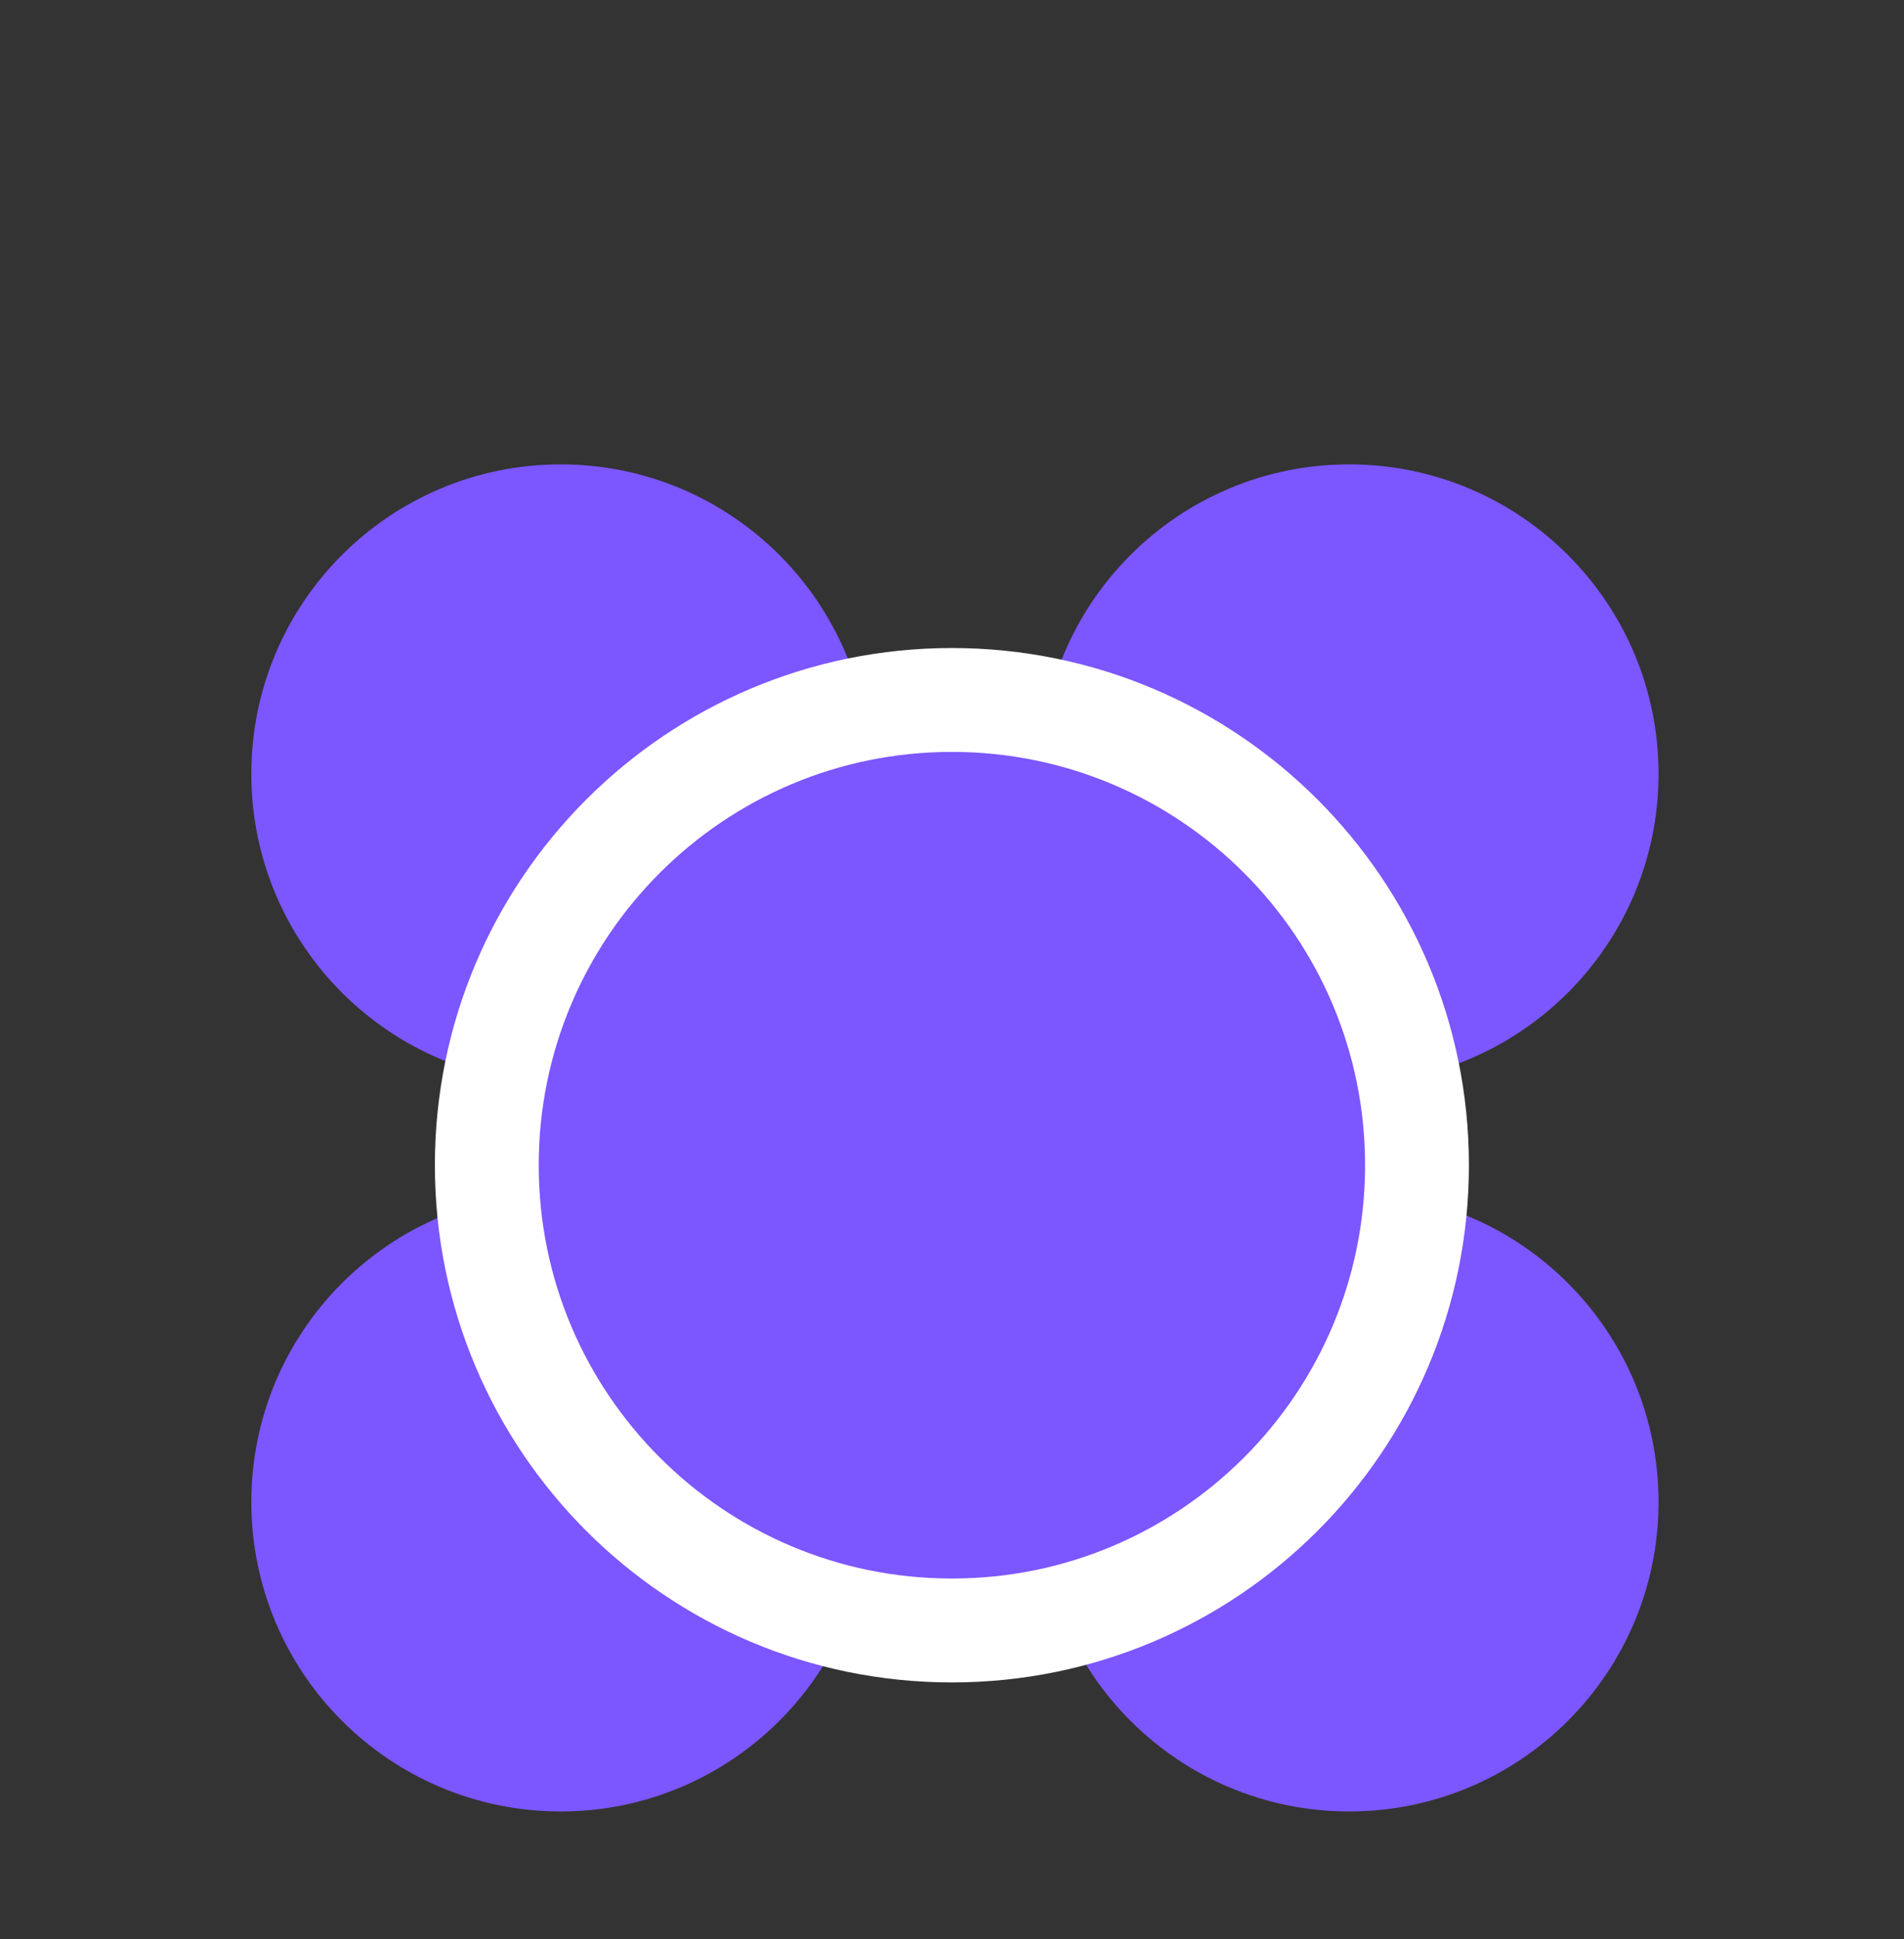
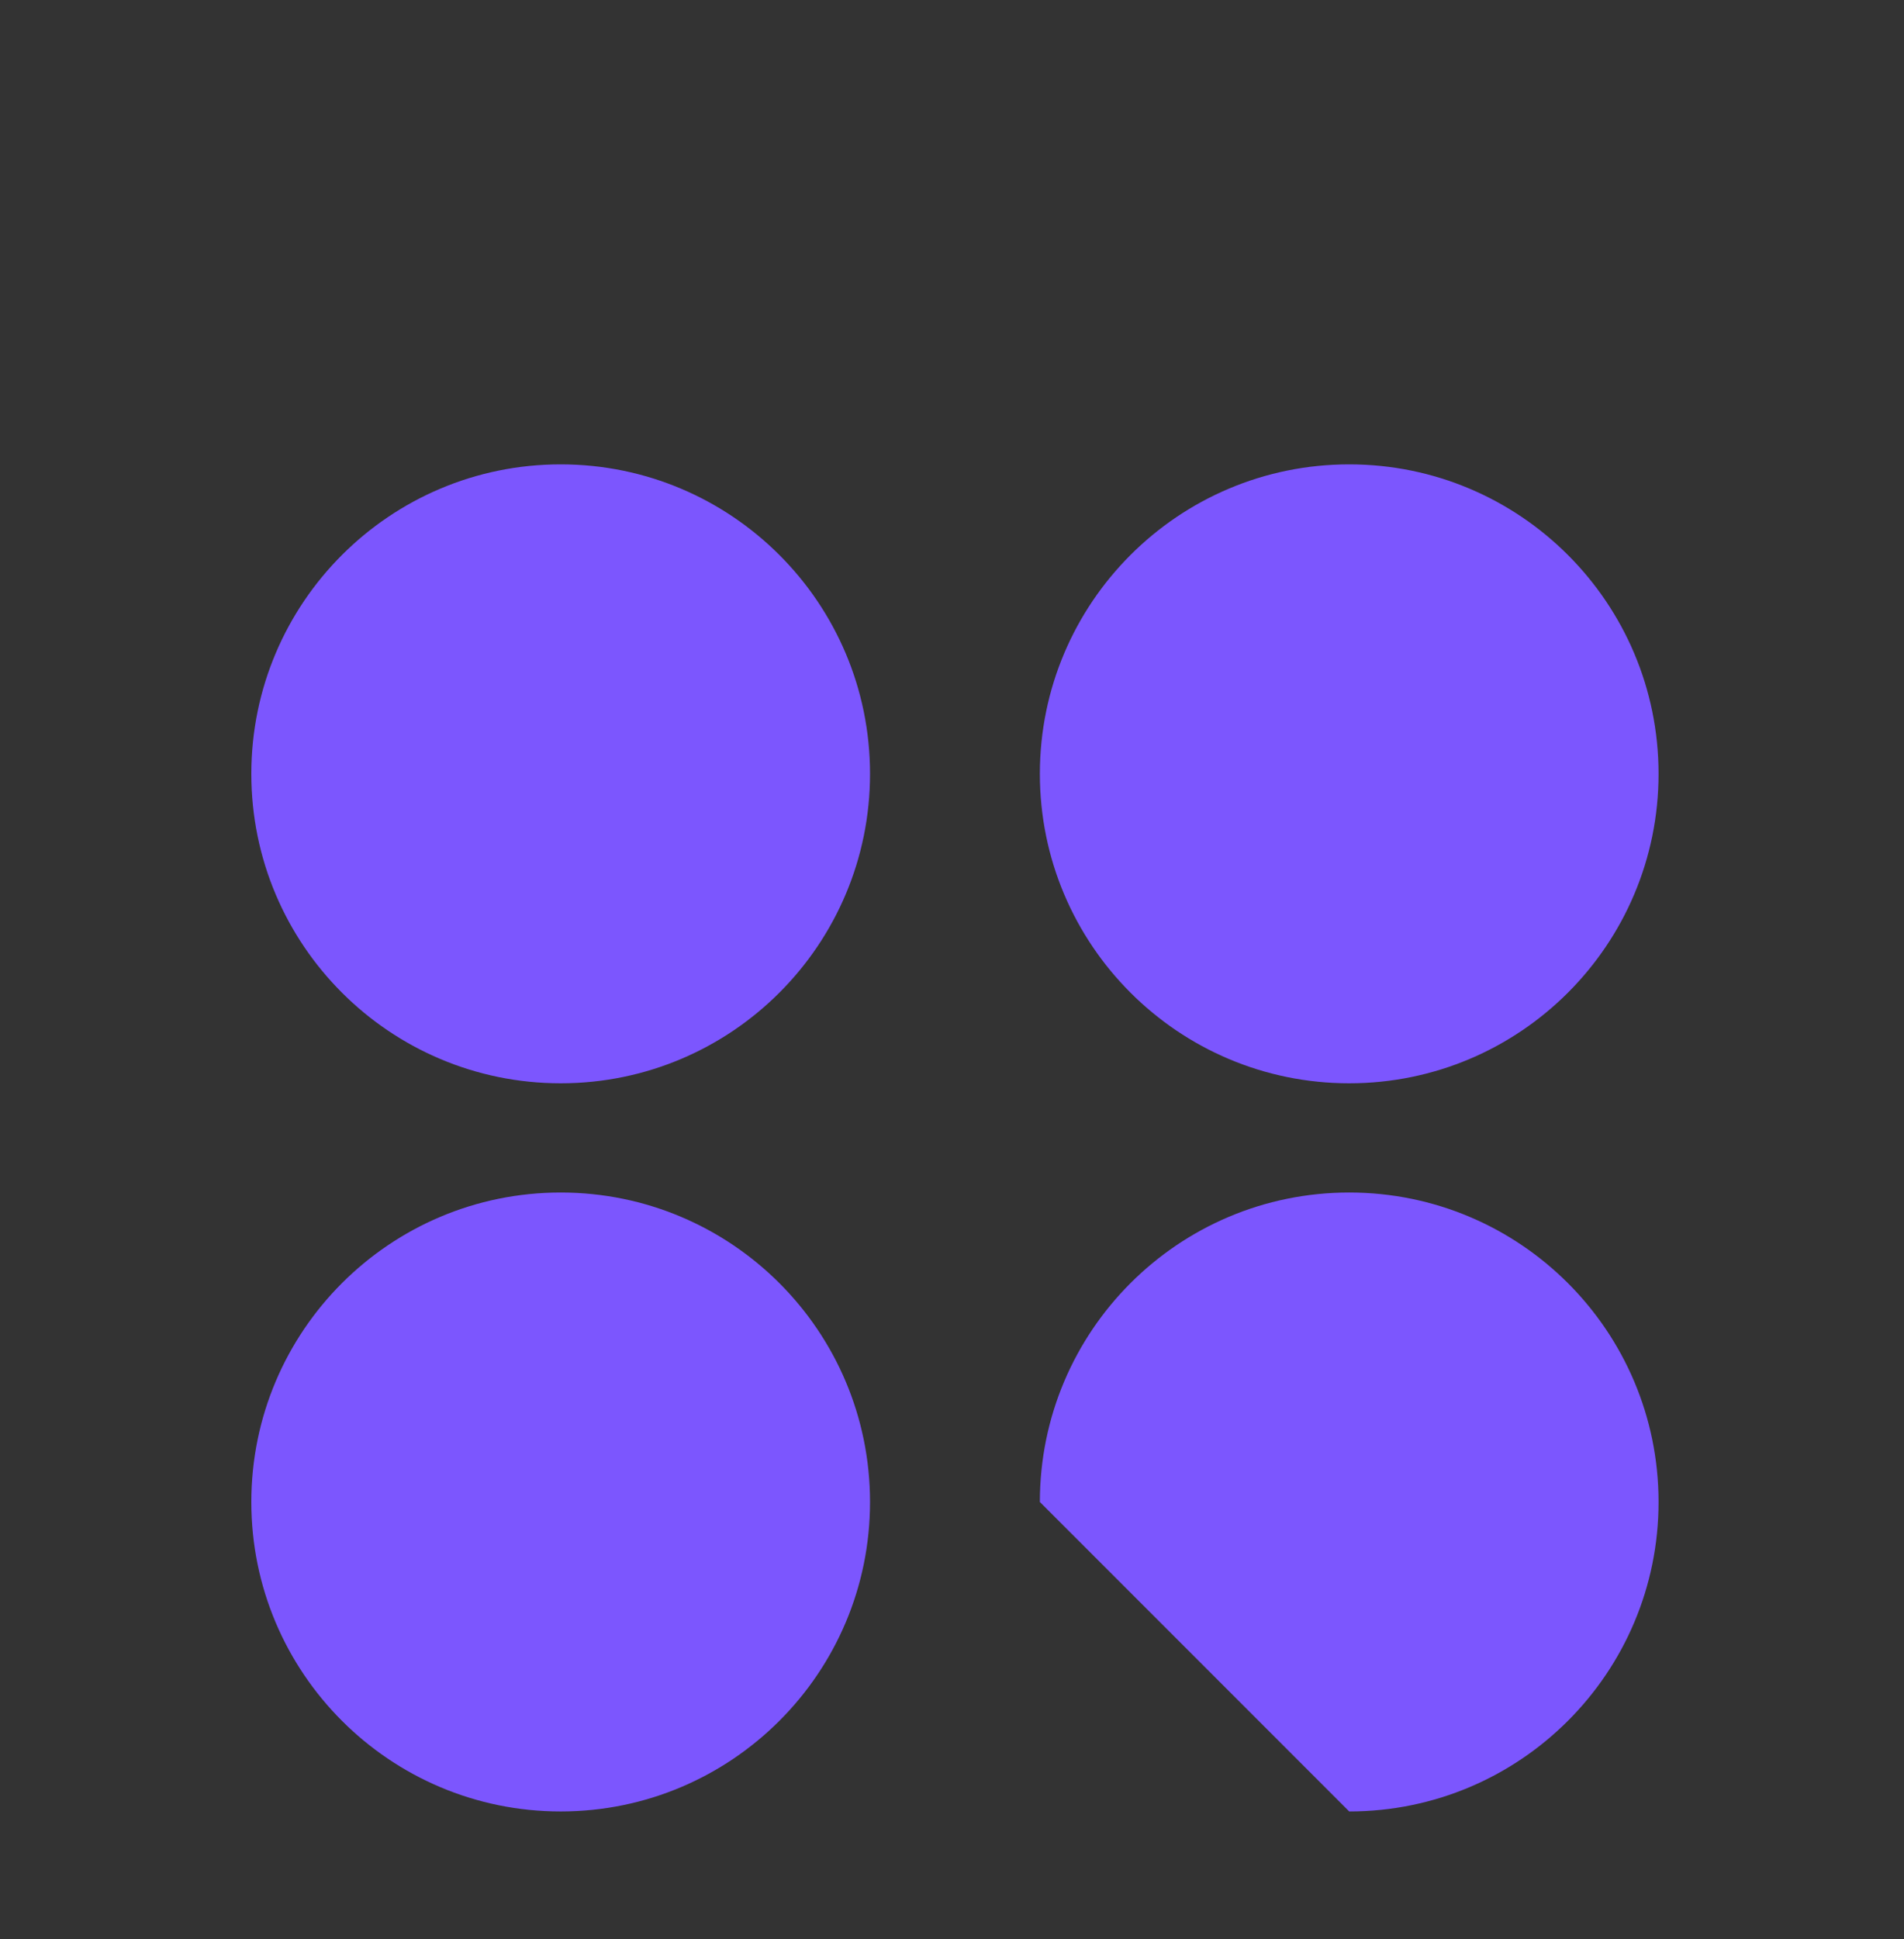
<svg xmlns="http://www.w3.org/2000/svg" width="55" height="56" viewBox="0 0 55 56" fill="none">
  <rect x="0" y="0" width="55" height="56" fill="#333333" stroke="none" />
  <path d="M16.196 31.281C21.131 31.281 25.132 27.28 25.132 22.345C25.132 17.41 21.131 13.409 16.196 13.409C11.261 13.409 7.26 17.41 7.26 22.345C7.26 27.28 11.261 31.281 16.196 31.281Z" fill="#7C56FE" />
  <path d="M16.196 52.307C21.131 52.307 25.132 48.306 25.132 43.371C25.132 38.436 21.131 34.435 16.196 34.435C11.261 34.435 7.26 38.436 7.26 43.371C7.26 48.306 11.261 52.307 16.196 52.307Z" fill="#7C56FE" />
  <path d="M38.974 31.281C43.909 31.281 47.91 27.28 47.91 22.345C47.91 17.41 43.909 13.409 38.974 13.409C34.039 13.409 30.038 17.41 30.038 22.345C30.038 27.28 34.039 31.281 38.974 31.281Z" fill="#7C56FE" />
-   <path d="M38.974 52.307C43.909 52.307 47.91 48.306 47.91 43.371C47.91 38.436 43.909 34.435 38.974 34.435C34.039 34.435 30.038 38.436 30.038 43.371C30.038 48.306 34.039 52.307 38.974 52.307Z" fill="#7C56FE" />
-   <path d="M27.497 47.081C34.917 47.081 40.932 41.066 40.932 33.646C40.932 26.227 34.917 20.212 27.497 20.212C20.077 20.212 14.062 26.227 14.062 33.646C14.062 41.066 20.077 47.081 27.497 47.081Z" fill="#7C56FE" stroke="white" stroke-width="3" />
+   <path d="M38.974 52.307C43.909 52.307 47.91 48.306 47.91 43.371C47.91 38.436 43.909 34.435 38.974 34.435C34.039 34.435 30.038 38.436 30.038 43.371Z" fill="#7C56FE" />
</svg>